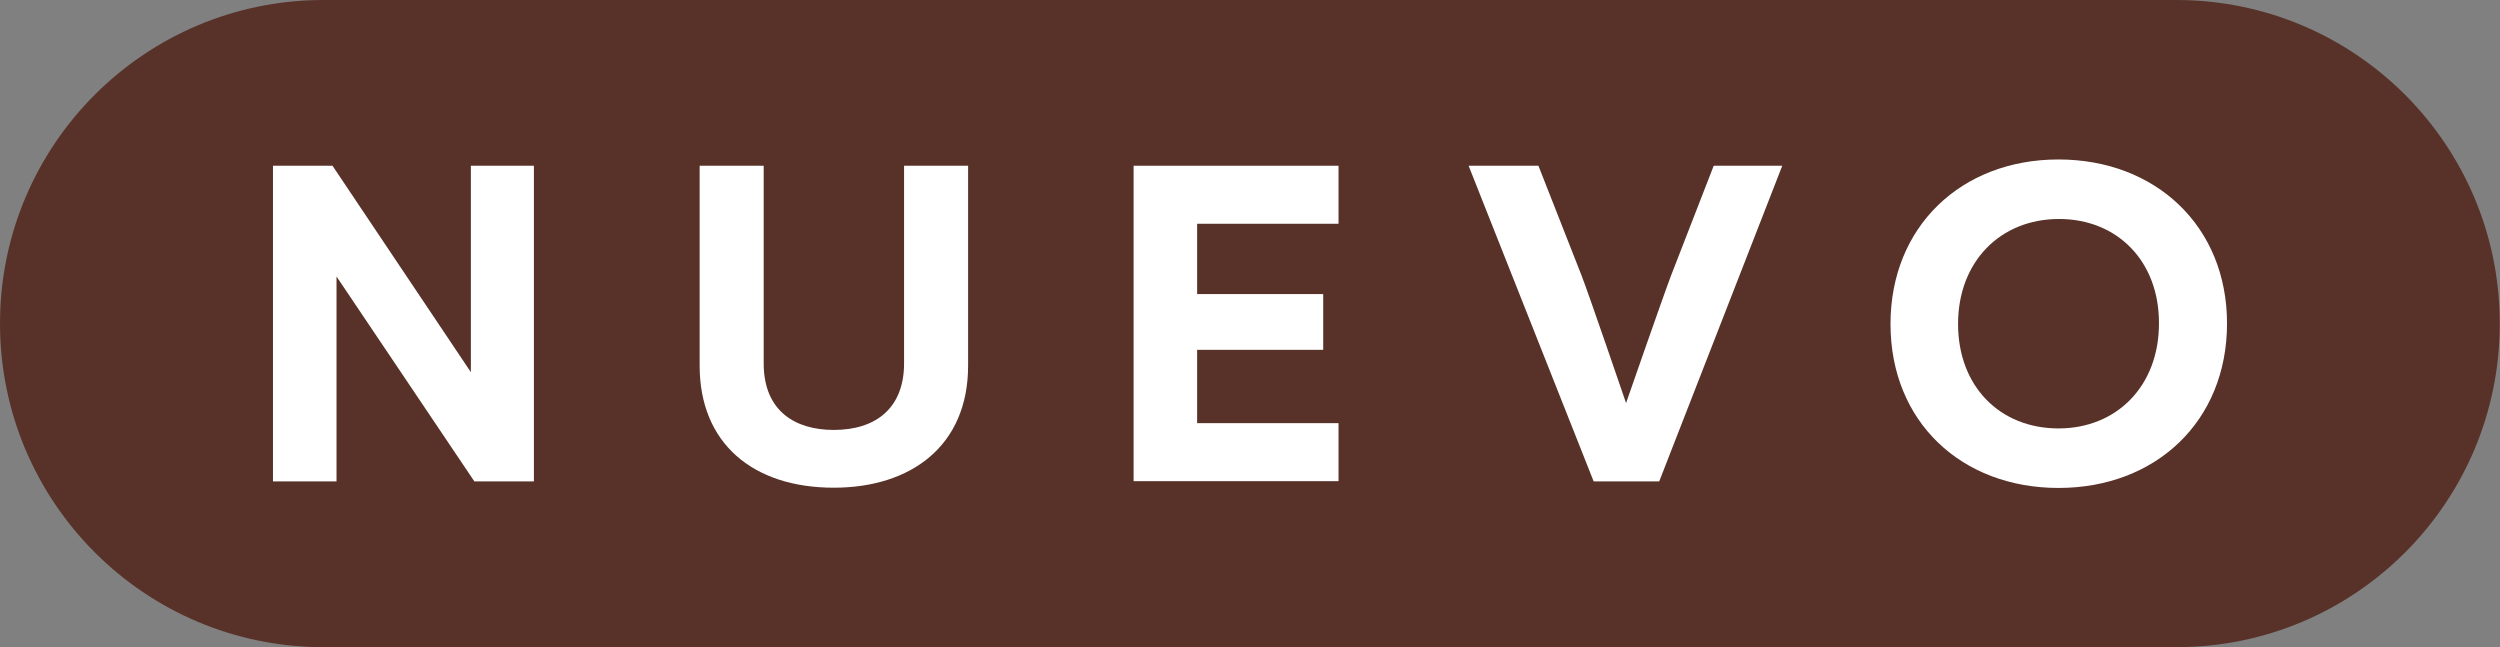
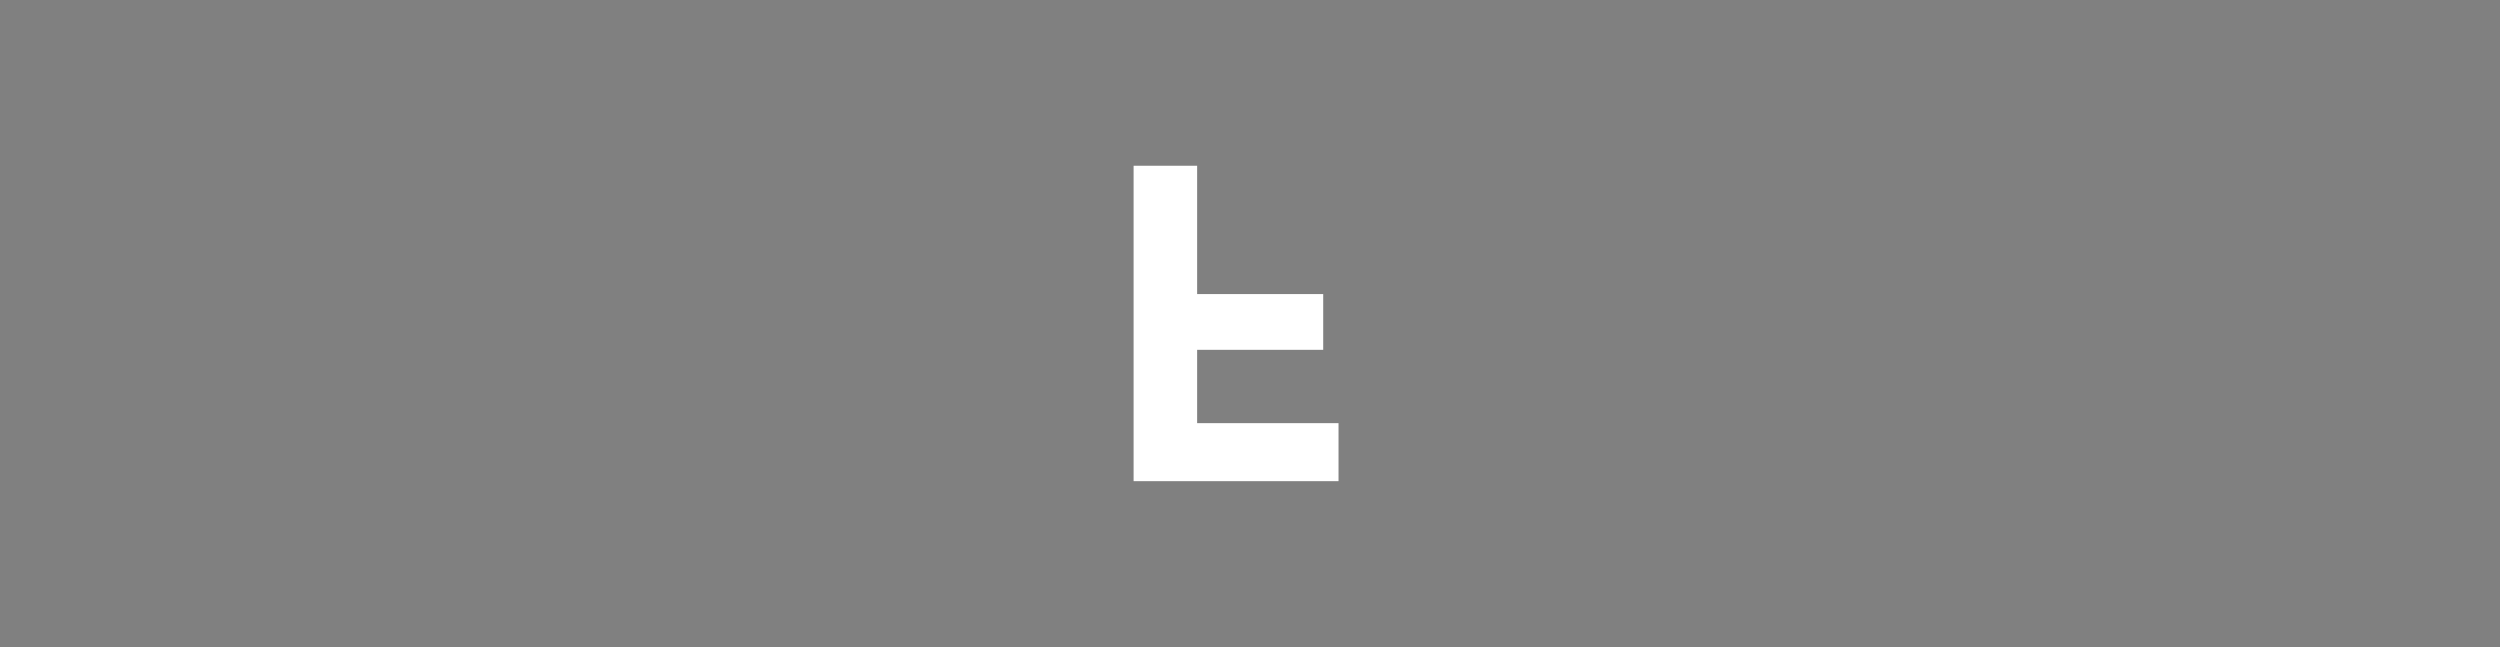
<svg xmlns="http://www.w3.org/2000/svg" version="1.1" id="Capa_1" x="0px" y="0px" viewBox="0 0 995.5 257.7" style="enable-background:new 0 0 995.5 257.7;" xml:space="preserve">
  <rect x="0" y="0" width="995.5" height="257.7" fill="#808080" stroke="none" />
  <style type="text/css">
	.st0{fill:#583228;}
	.st1{fill:#FFFFFF;}
</style>
  <g>
-     <path class="st0" d="M866.7,257.7H128.8C57.7,257.7,0,200,0,128.8l0,0C0,57.7,57.7,0,128.8,0h737.8c71.2,0,128.8,57.7,128.8,128.8   l0,0C995.5,200,937.8,257.7,866.7,257.7z" />
    <g>
-       <path class="st1" d="M212.6,66v125.7h-23.7L134,110.1v81.6h-25.3V66h23.7l55.1,82.2V66H212.6z" />
-       <path class="st1" d="M278.6,66h25.5v78.7c0,19.2,12.8,26.5,27.9,26.5c17.1,0,28-9,28-26.5V66h25.5v79.6c0,32-22.8,48.6-53.5,48.6    c-32,0-53.4-17.5-53.4-48.6V66z" />
-       <path class="st1" d="M476.7,89.1v28h50.2v22.2h-50.2v29.2H533v23.1h-81.6V66H533v23.1H476.7z" />
-       <path class="st1" d="M612.6,66l17.1,43.5c2.9,7.4,17.8,51,17.8,51s15.1-43.5,18-51L682.4,66h27.3l-49,125.7h-26.1L584.8,66H612.6z    " />
-       <path class="st1" d="M819.7,194.3c-38.6,0-66.9-26.3-66.9-65.3c0-38.6,28-65.5,66.9-65.5c38.6,0,67.1,26.5,67.1,65.3    C886.8,167.8,858.4,194.3,819.7,194.3z M819.9,87.2c-23.3,0-40.2,16.9-40.2,41.8s16.7,41.6,40,41.6c23.2,0,40-16.9,40-41.8    C859.8,104,843.1,87.2,819.9,87.2z" />
+       <path class="st1" d="M476.7,89.1v28h50.2v22.2h-50.2v29.2H533v23.1h-81.6V66H533H476.7z" />
    </g>
  </g>
</svg>